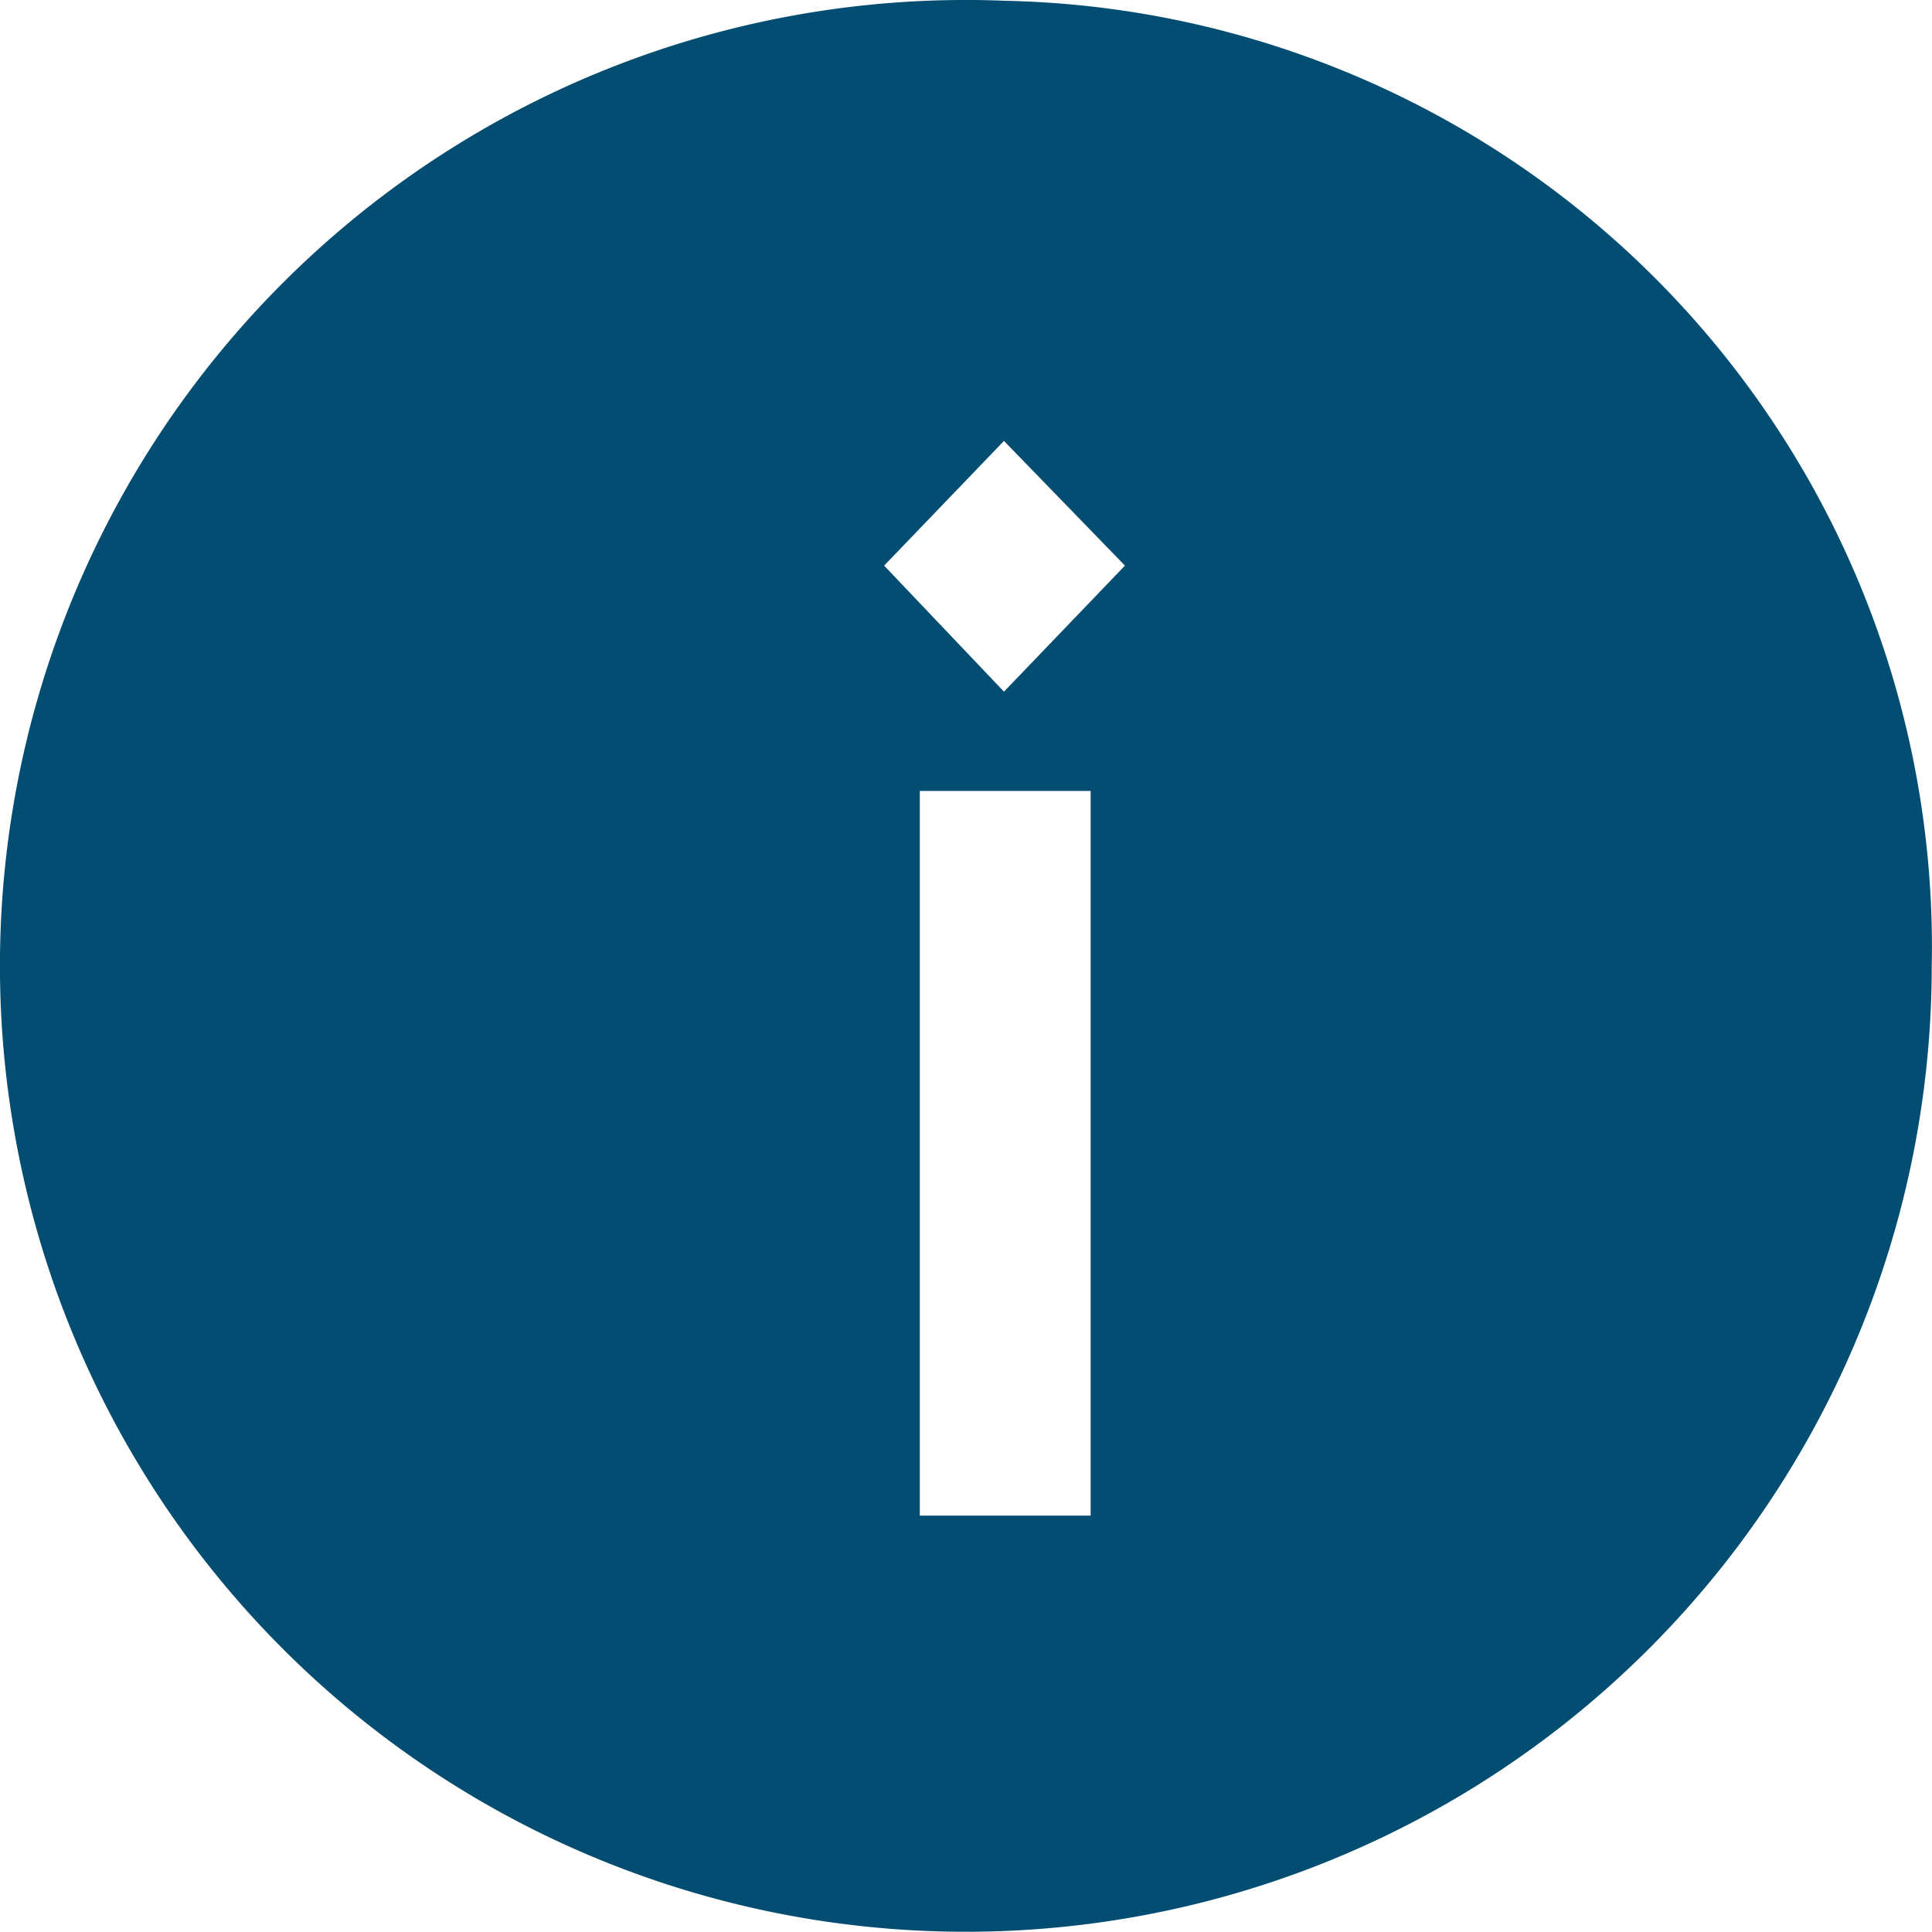
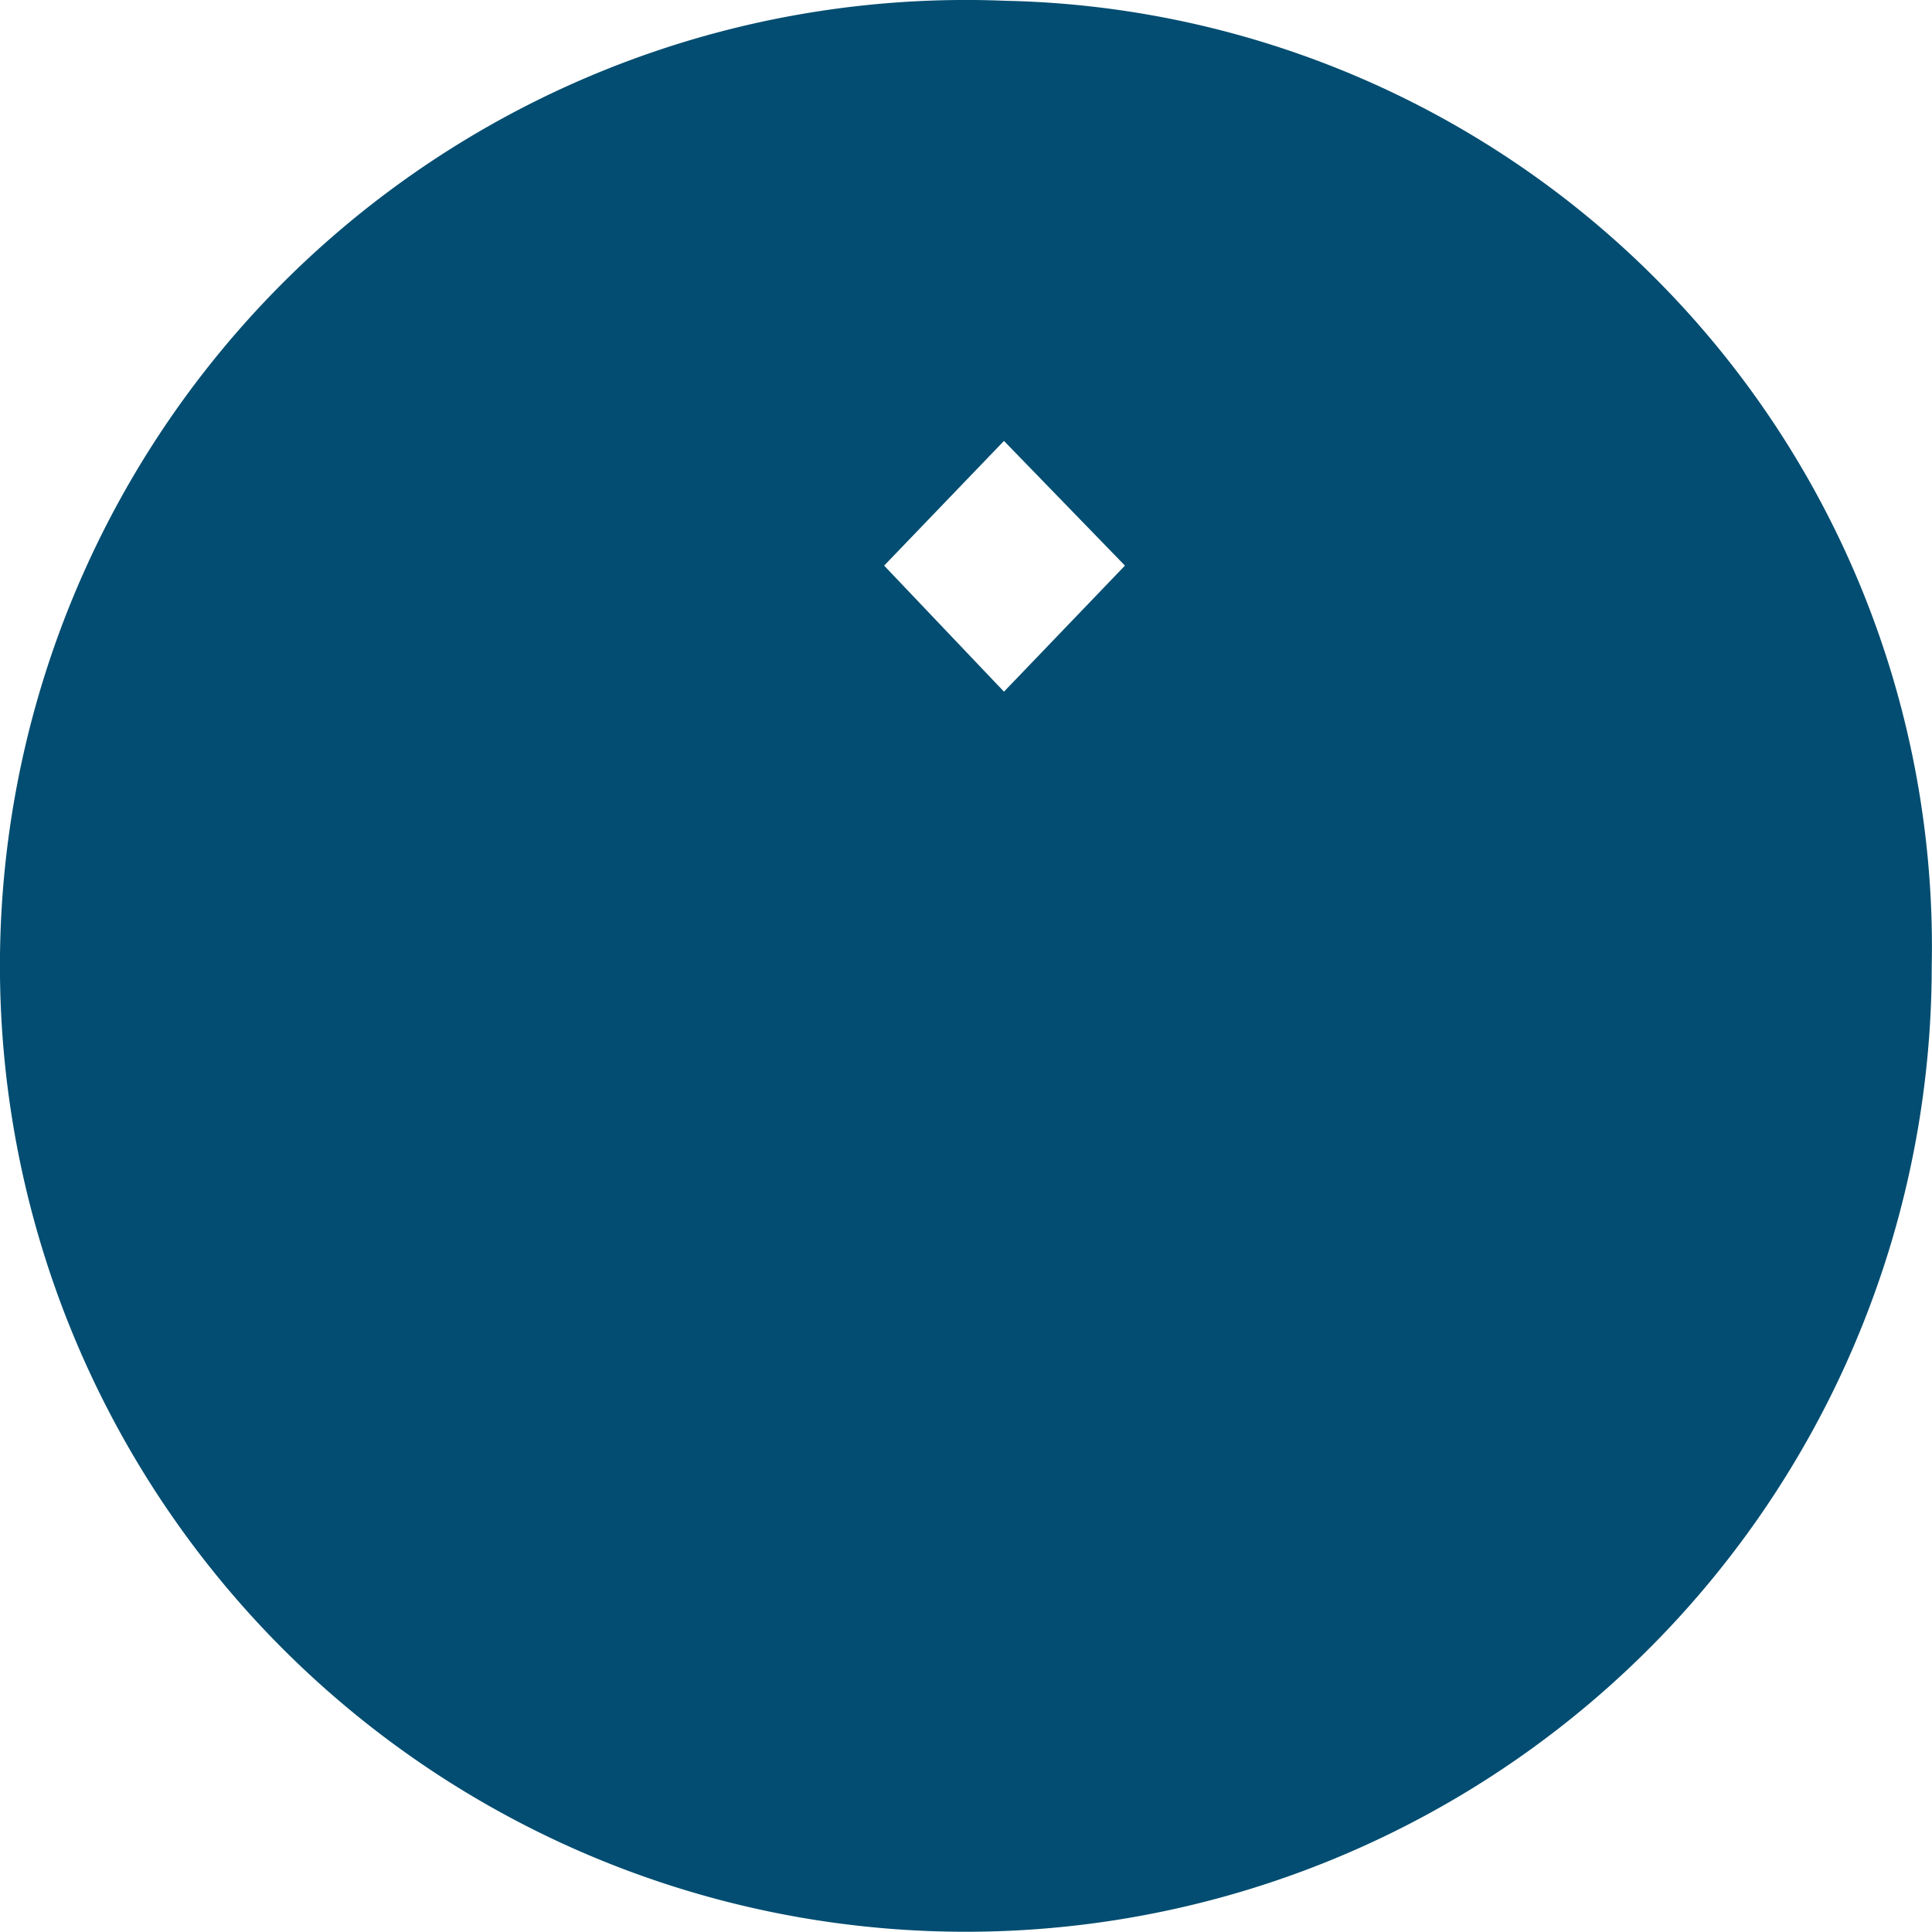
<svg xmlns="http://www.w3.org/2000/svg" width="36.938" height="36.935" viewBox="0 0 36.938 36.935">
  <g id="help" transform="translate(0.798 0.009)">
-     <path id="Path_6833" data-name="Path 6833" d="M1505.424,3470.007a18.467,18.467,0,1,0,17.711,18.452A18.093,18.093,0,0,0,1505.424,3470.007Zm1.63,28.962h-3.266v-13.855h3.266Zm-1.657-15.753-2.291-2.41,2.291-2.384,2.313,2.384Z" transform="translate(-1487 -3470.001)" fill="#024d71" />
+     <path id="Path_6833" data-name="Path 6833" d="M1505.424,3470.007a18.467,18.467,0,1,0,17.711,18.452A18.093,18.093,0,0,0,1505.424,3470.007Zm1.63,28.962h-3.266h3.266Zm-1.657-15.753-2.291-2.41,2.291-2.384,2.313,2.384Z" transform="translate(-1487 -3470.001)" fill="#024d71" />
  </g>
</svg>